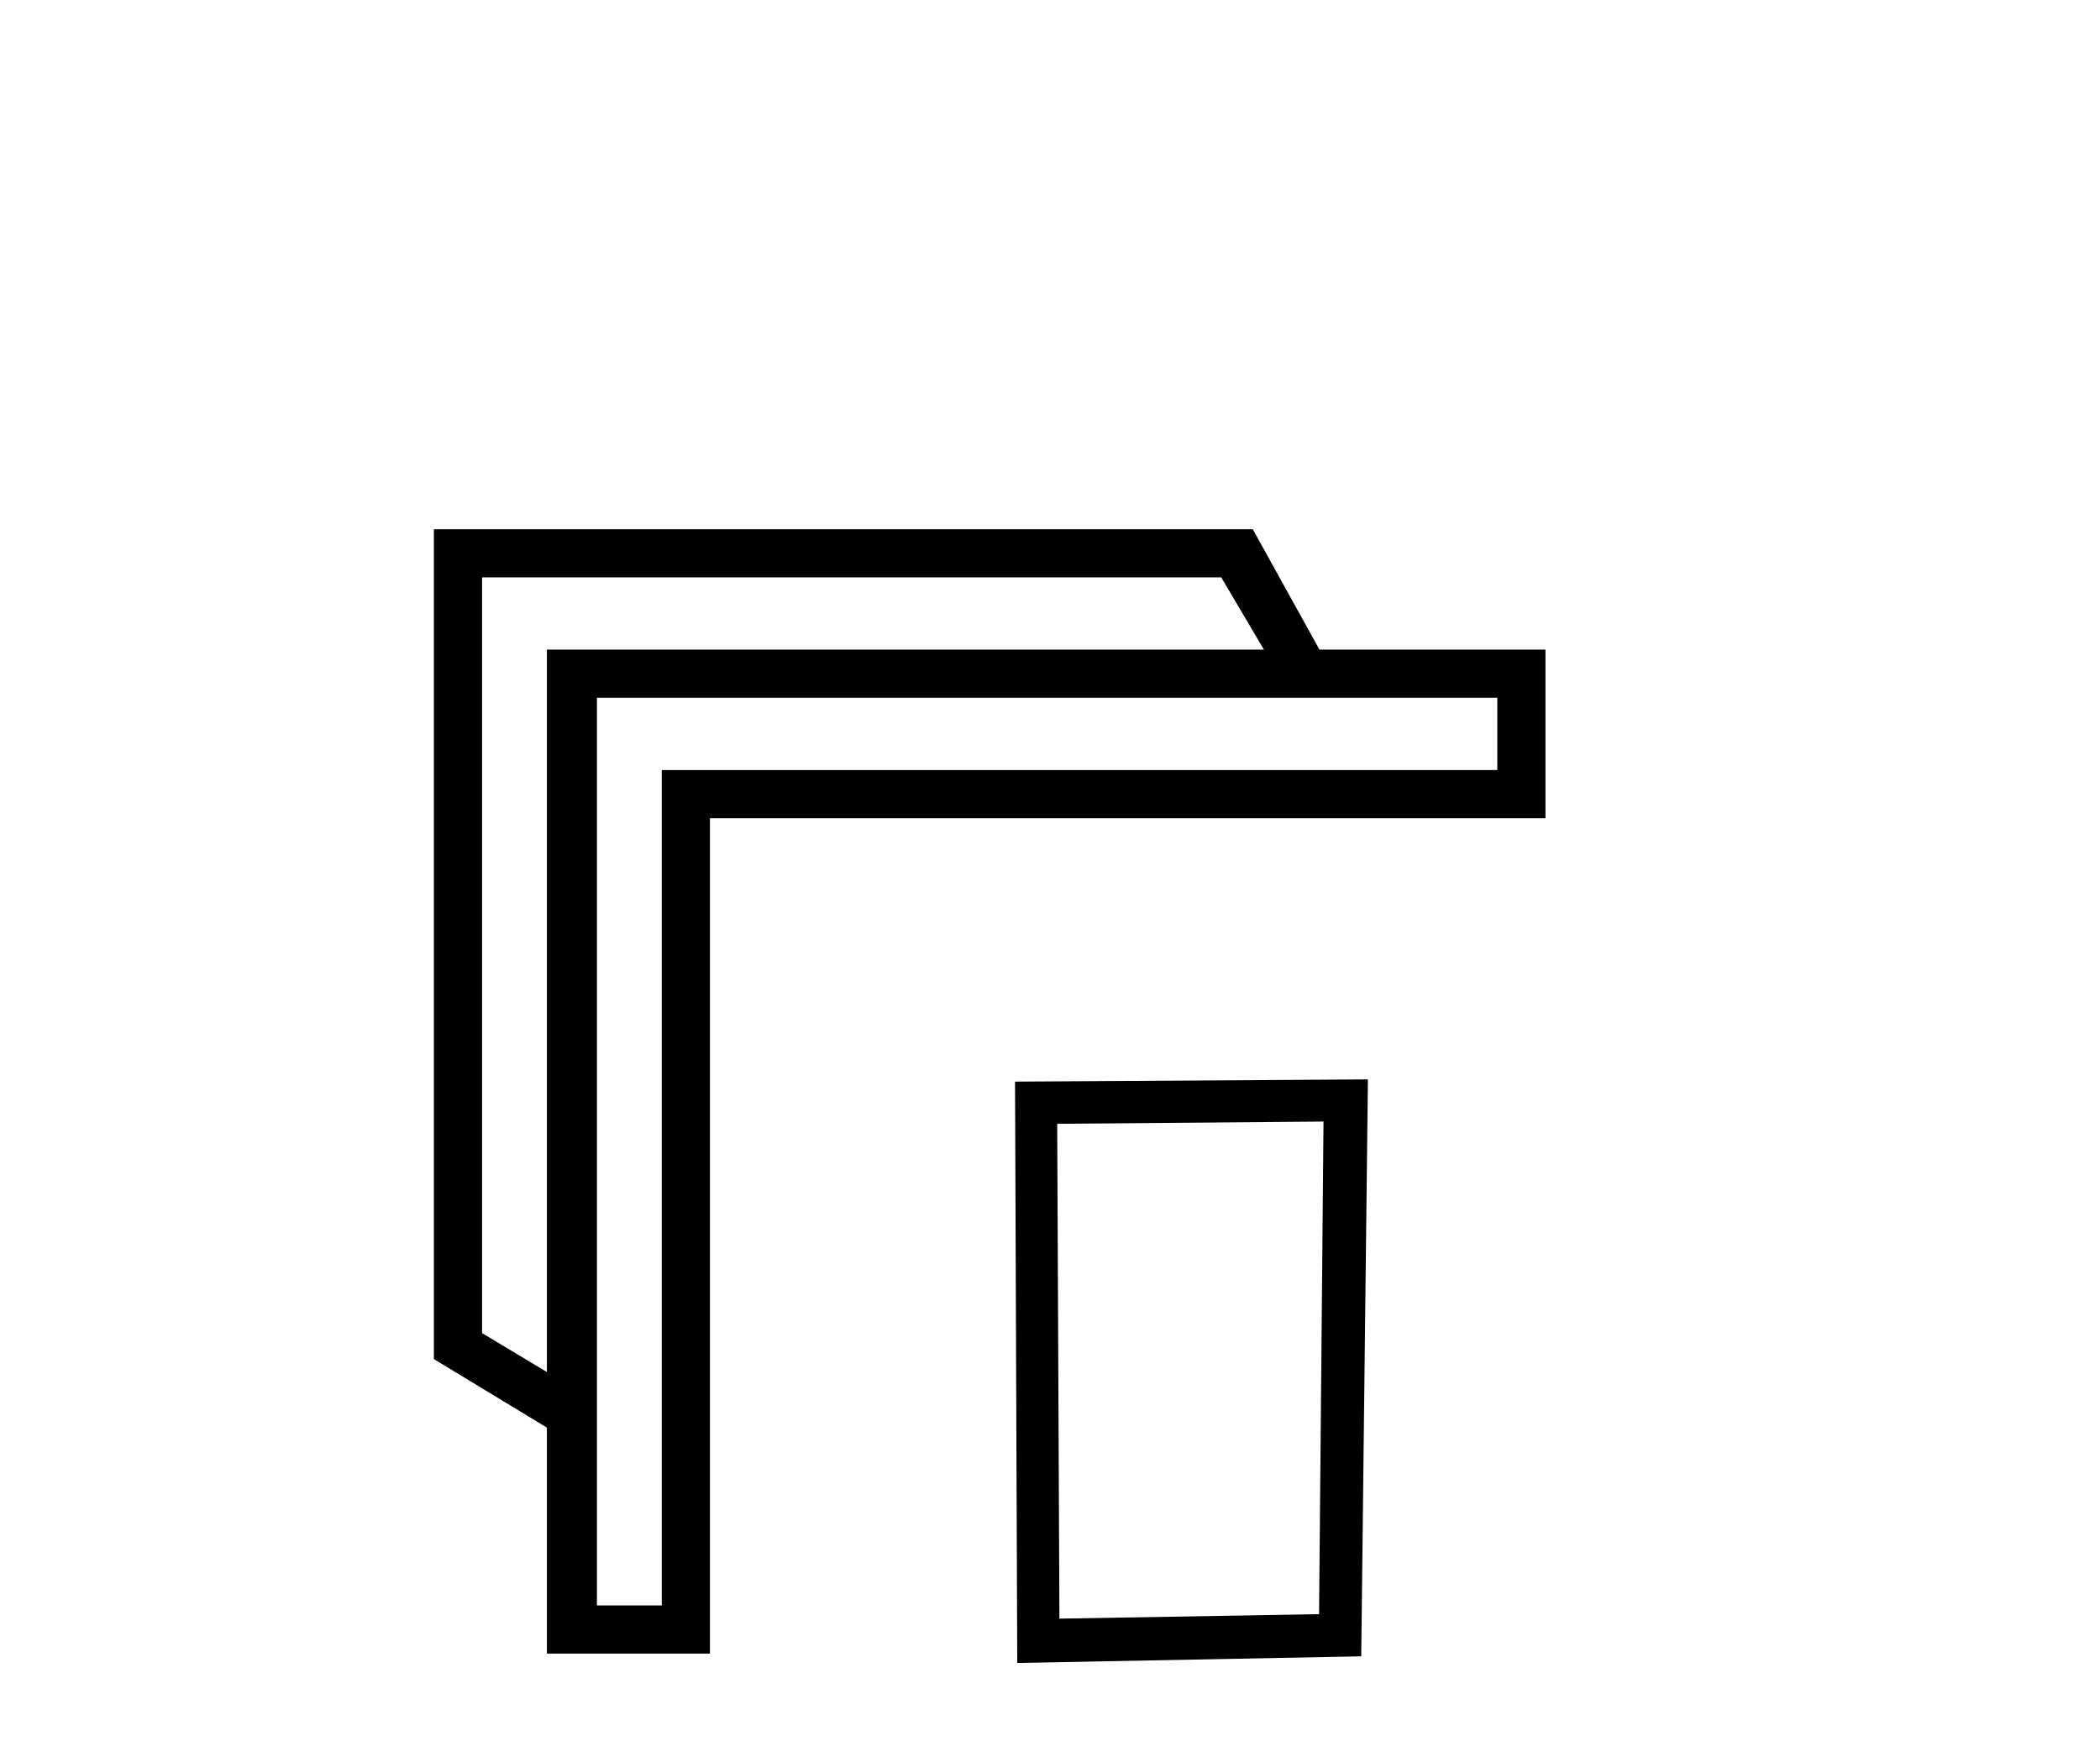
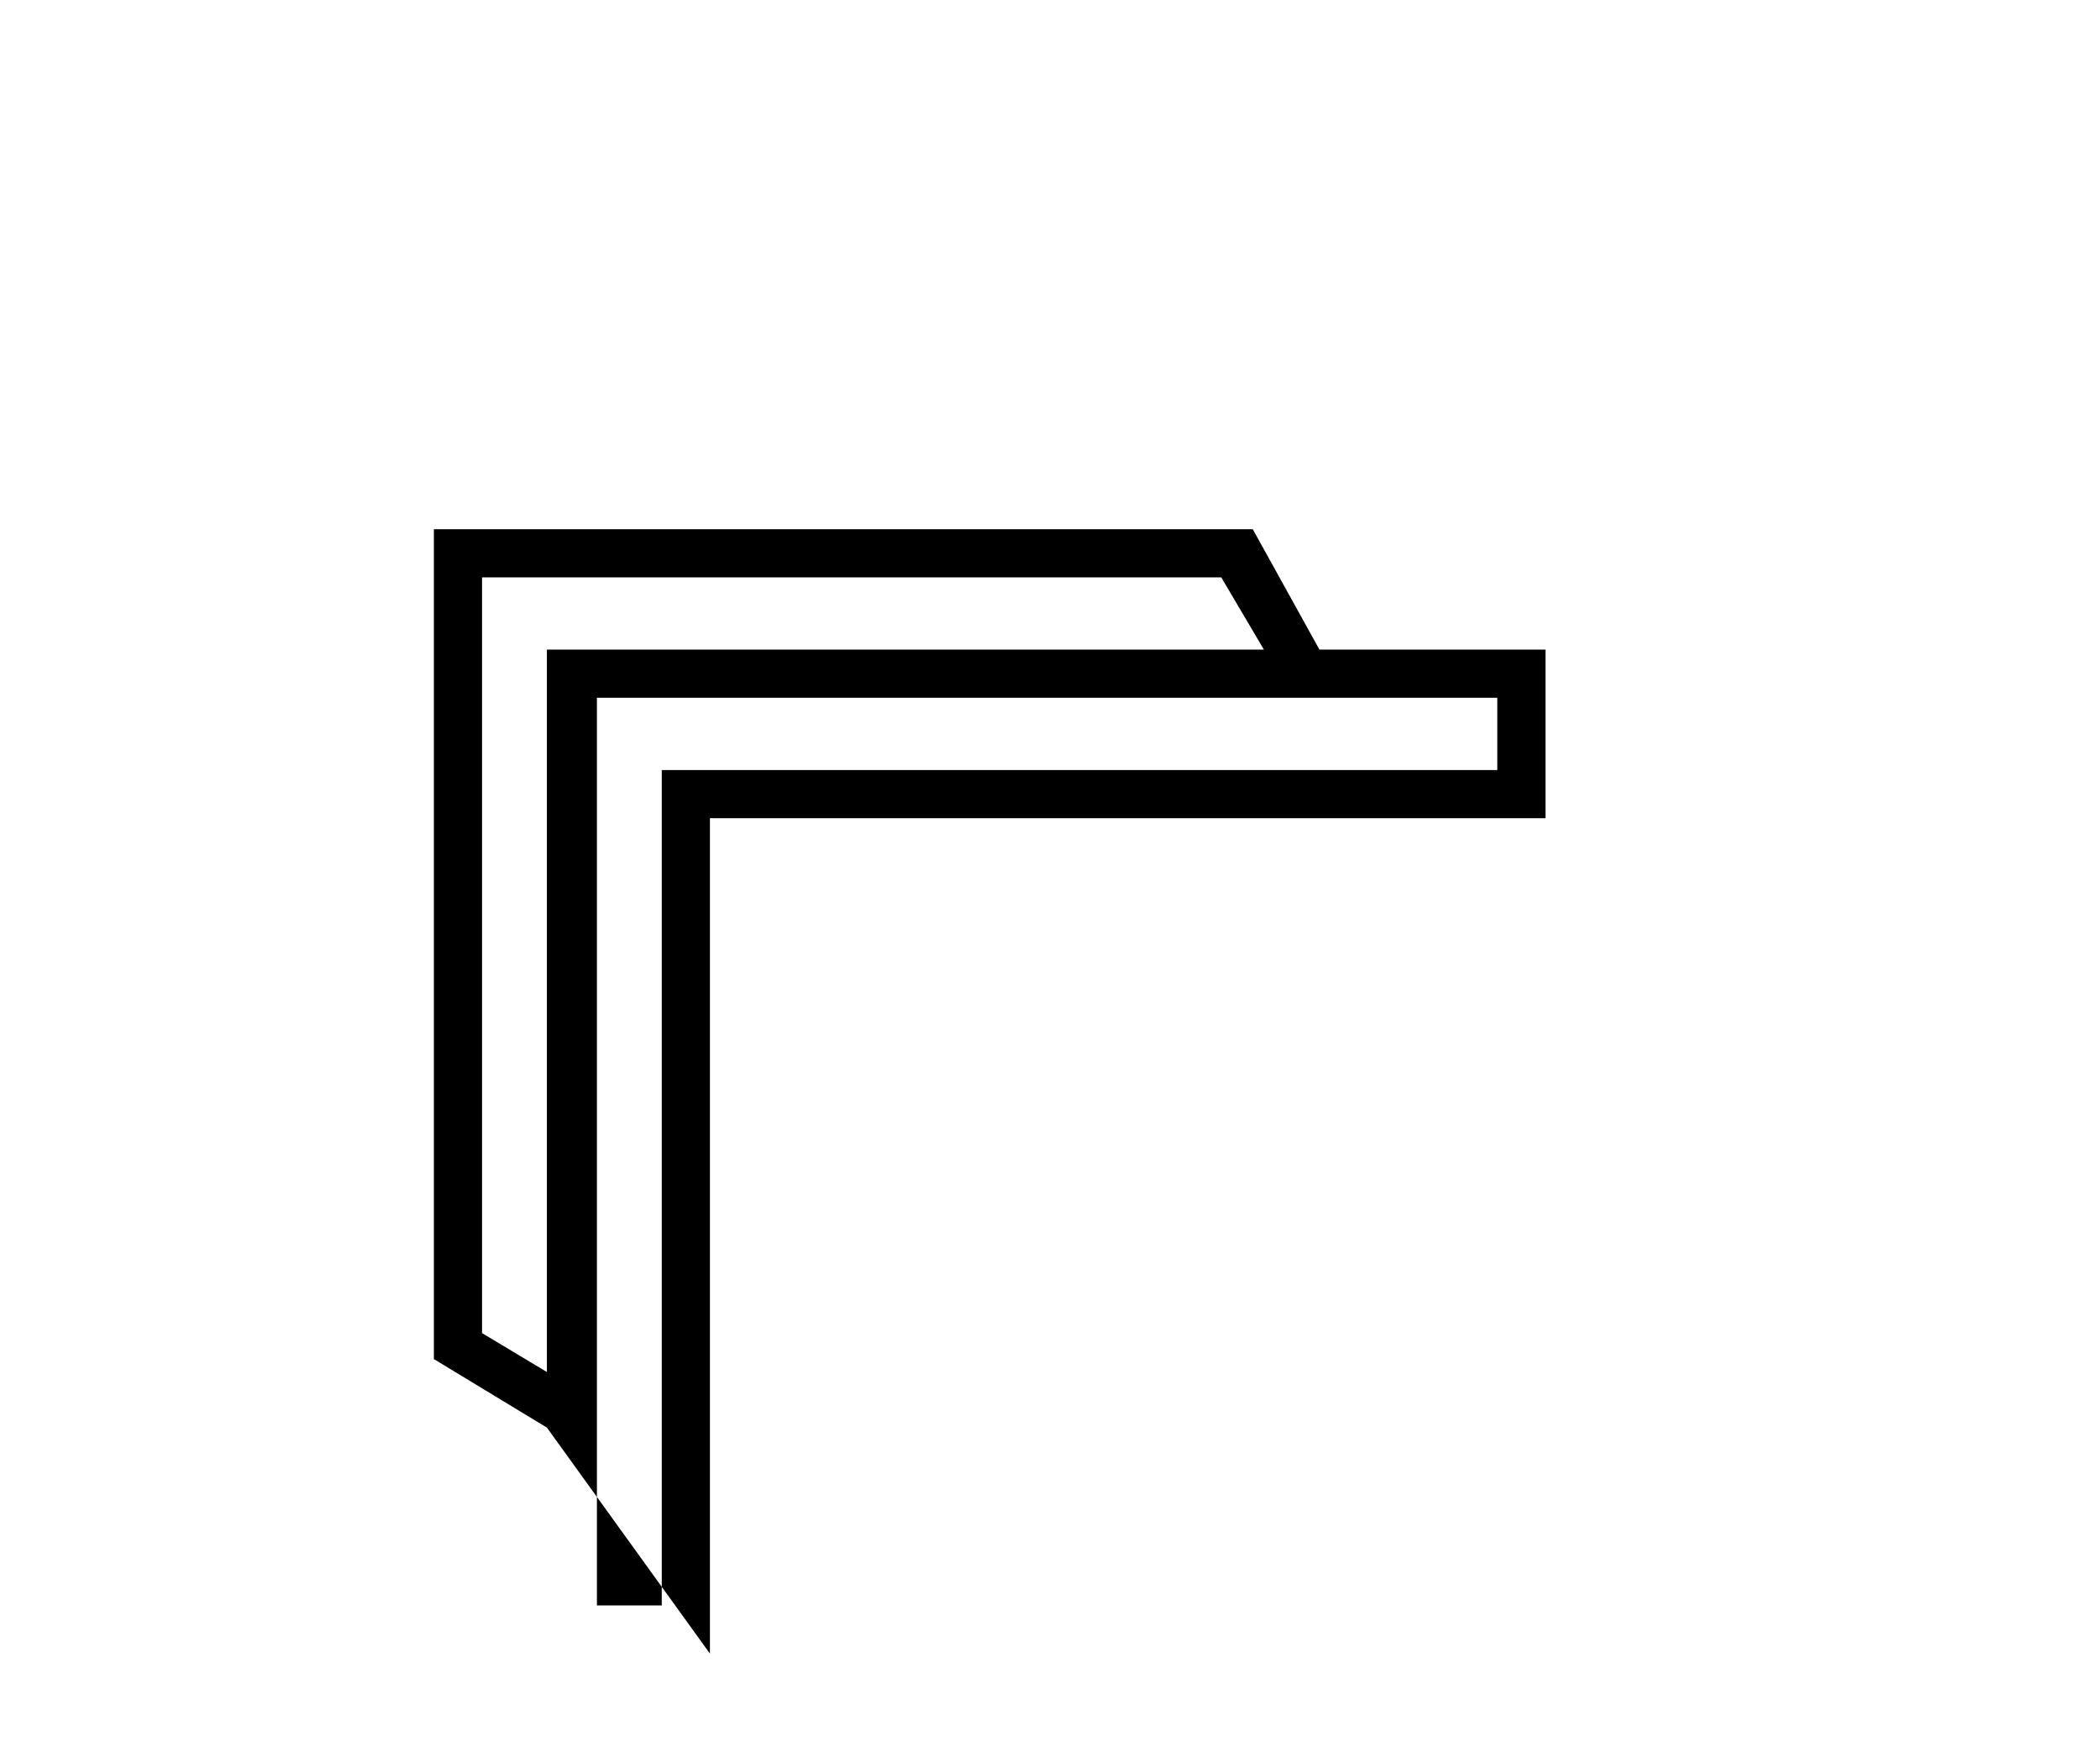
<svg xmlns="http://www.w3.org/2000/svg" width="49.0" height="41.0">
-   <path d="M 28.496 13.474 L 29.491 15.16 L 12.761 15.16 L 12.761 32.019 L 11.248 31.111 L 11.248 13.474 ZM 34.937 16.284 L 34.937 17.97 L 15.441 17.97 L 15.441 37.466 L 13.928 37.466 L 13.928 16.284 ZM 10.124 12.35 L 10.124 31.717 L 12.761 33.316 L 12.761 38.59 L 16.565 38.59 L 16.565 19.094 L 36.061 19.094 L 36.061 15.16 L 30.787 15.16 L 29.231 12.35 Z" style="fill:#000000;stroke:none" />
-   <path d="M 30.882 26.174 L 30.778 37.67 L 24.72 37.774 L 24.668 26.226 L 30.882 26.174 ZM 31.918 25.19 L 23.684 25.242 L 23.736 38.809 L 31.762 38.654 L 31.918 25.19 Z" style="fill:#000000;stroke:none" />
+   <path d="M 28.496 13.474 L 29.491 15.16 L 12.761 15.16 L 12.761 32.019 L 11.248 31.111 L 11.248 13.474 ZM 34.937 16.284 L 34.937 17.97 L 15.441 17.97 L 15.441 37.466 L 13.928 37.466 L 13.928 16.284 ZM 10.124 12.35 L 10.124 31.717 L 12.761 33.316 L 16.565 38.59 L 16.565 19.094 L 36.061 19.094 L 36.061 15.16 L 30.787 15.16 L 29.231 12.35 Z" style="fill:#000000;stroke:none" />
</svg>